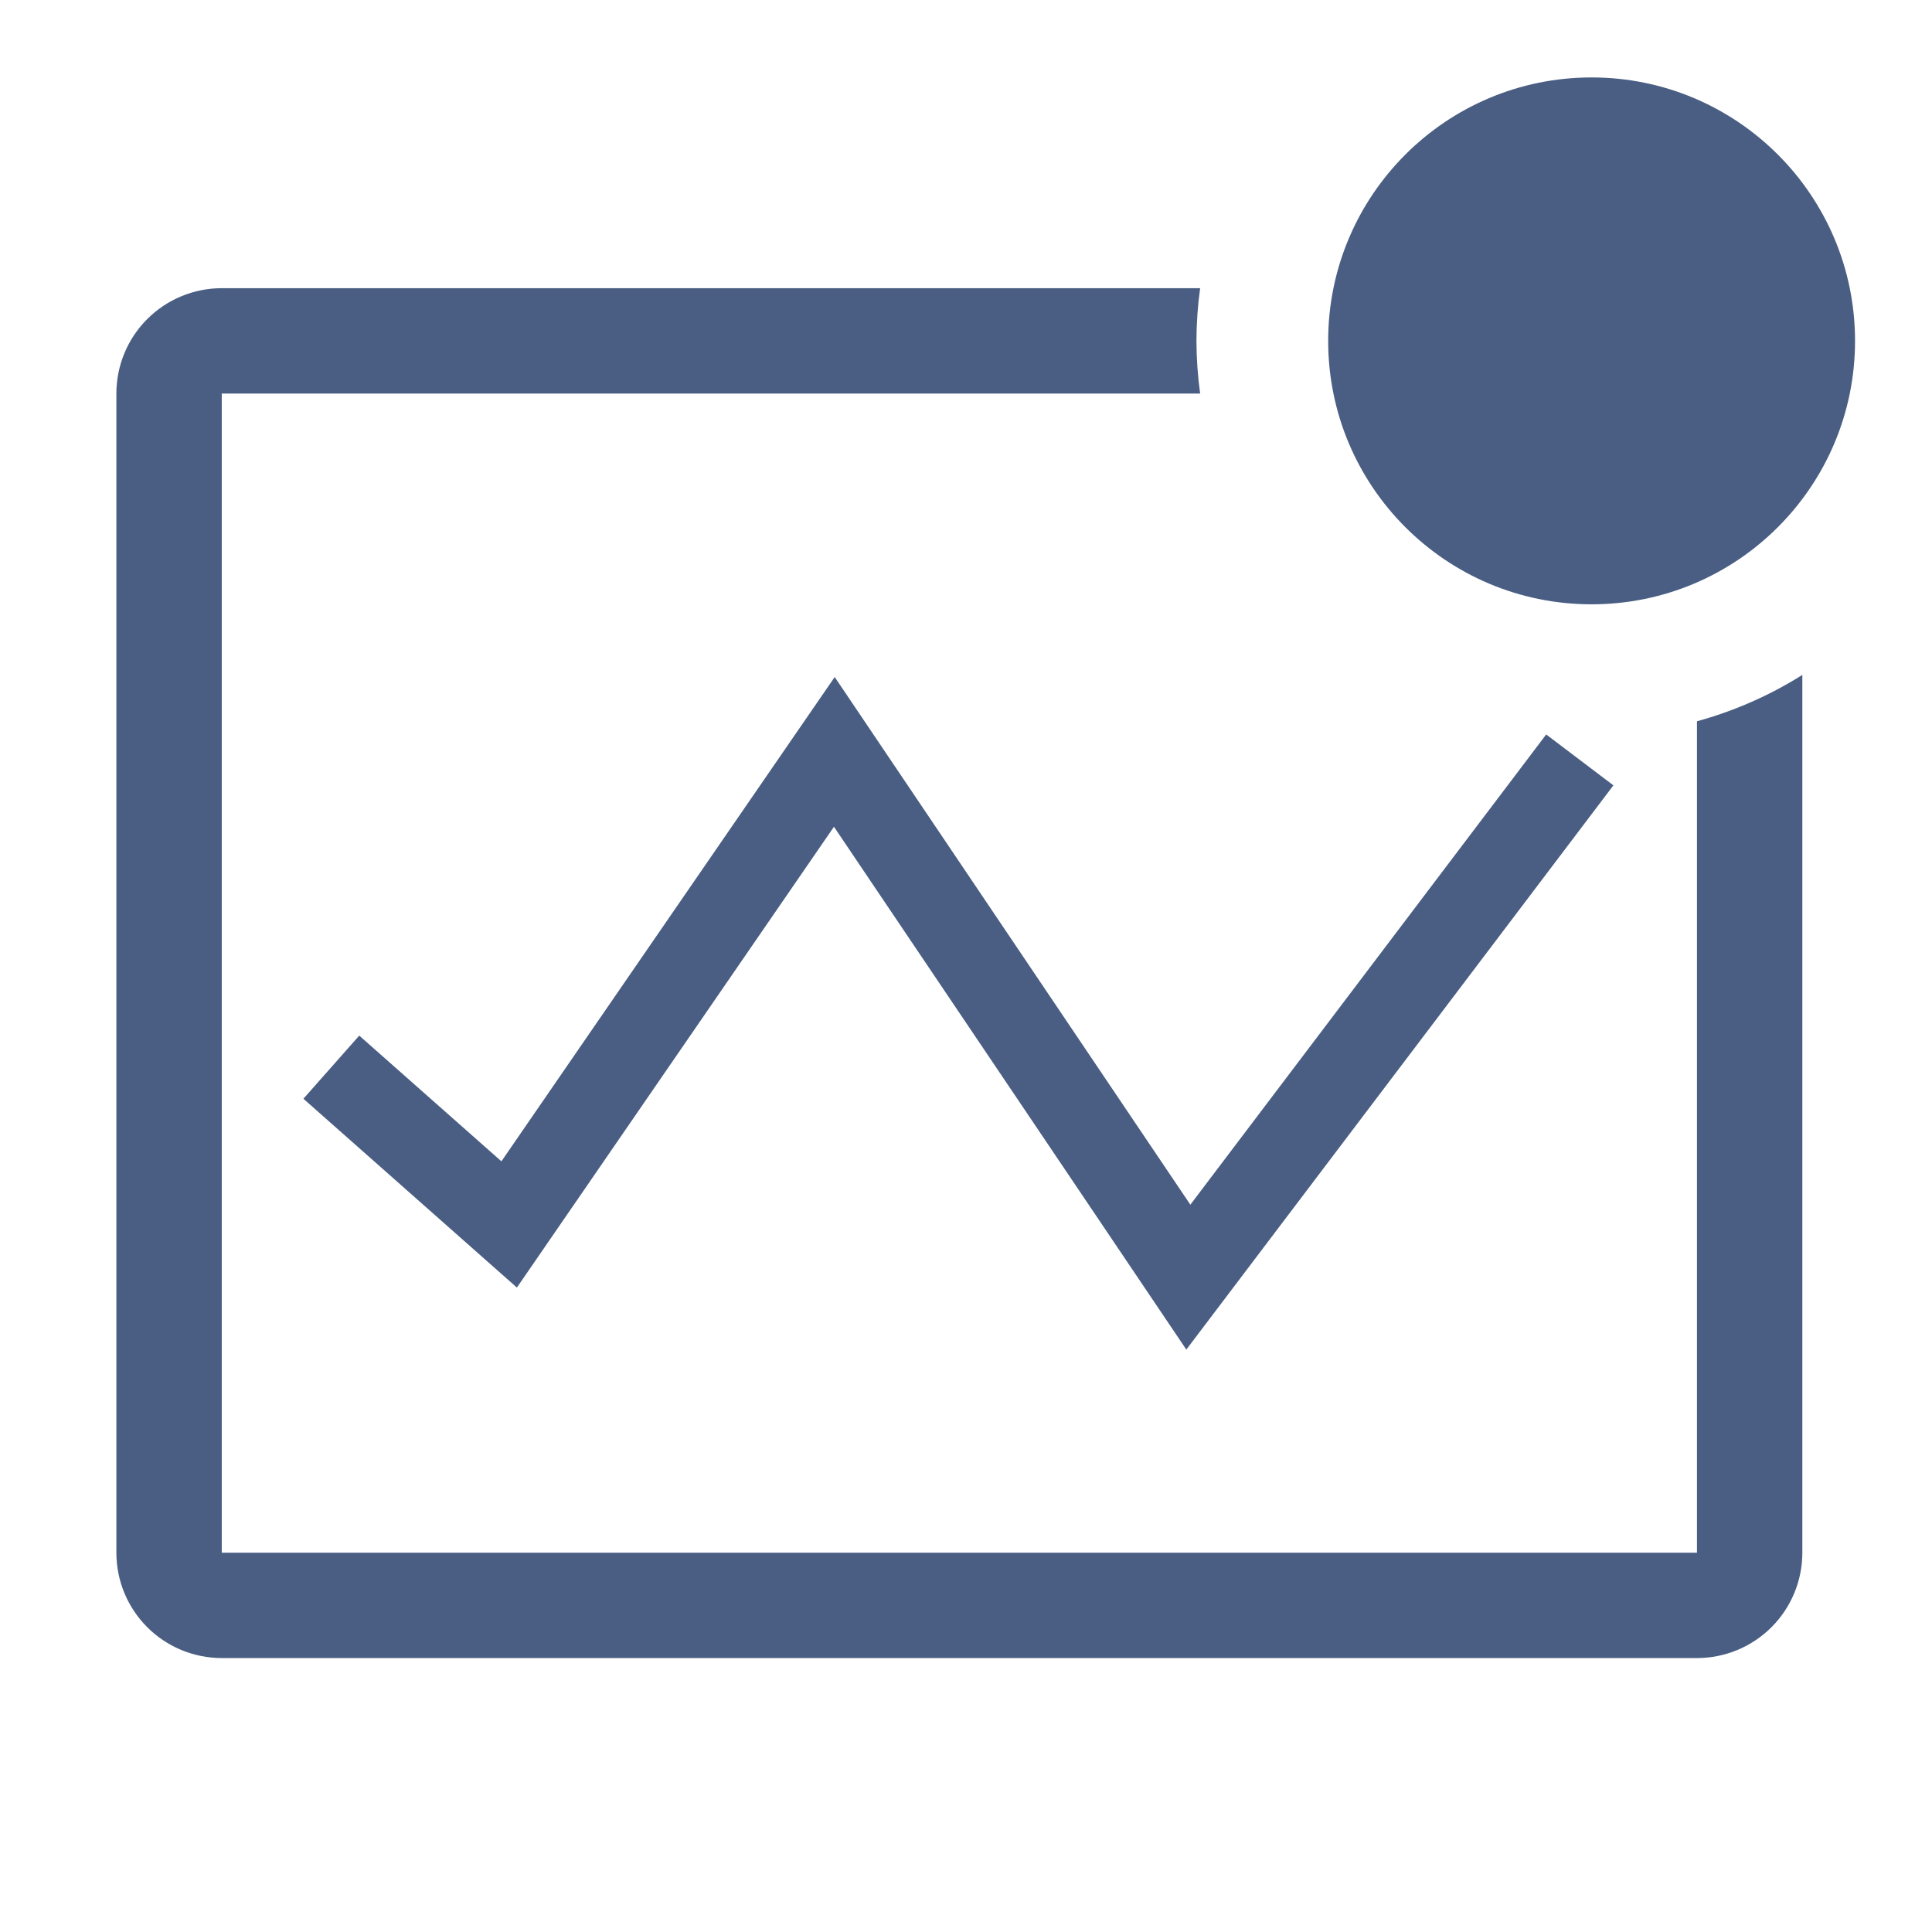
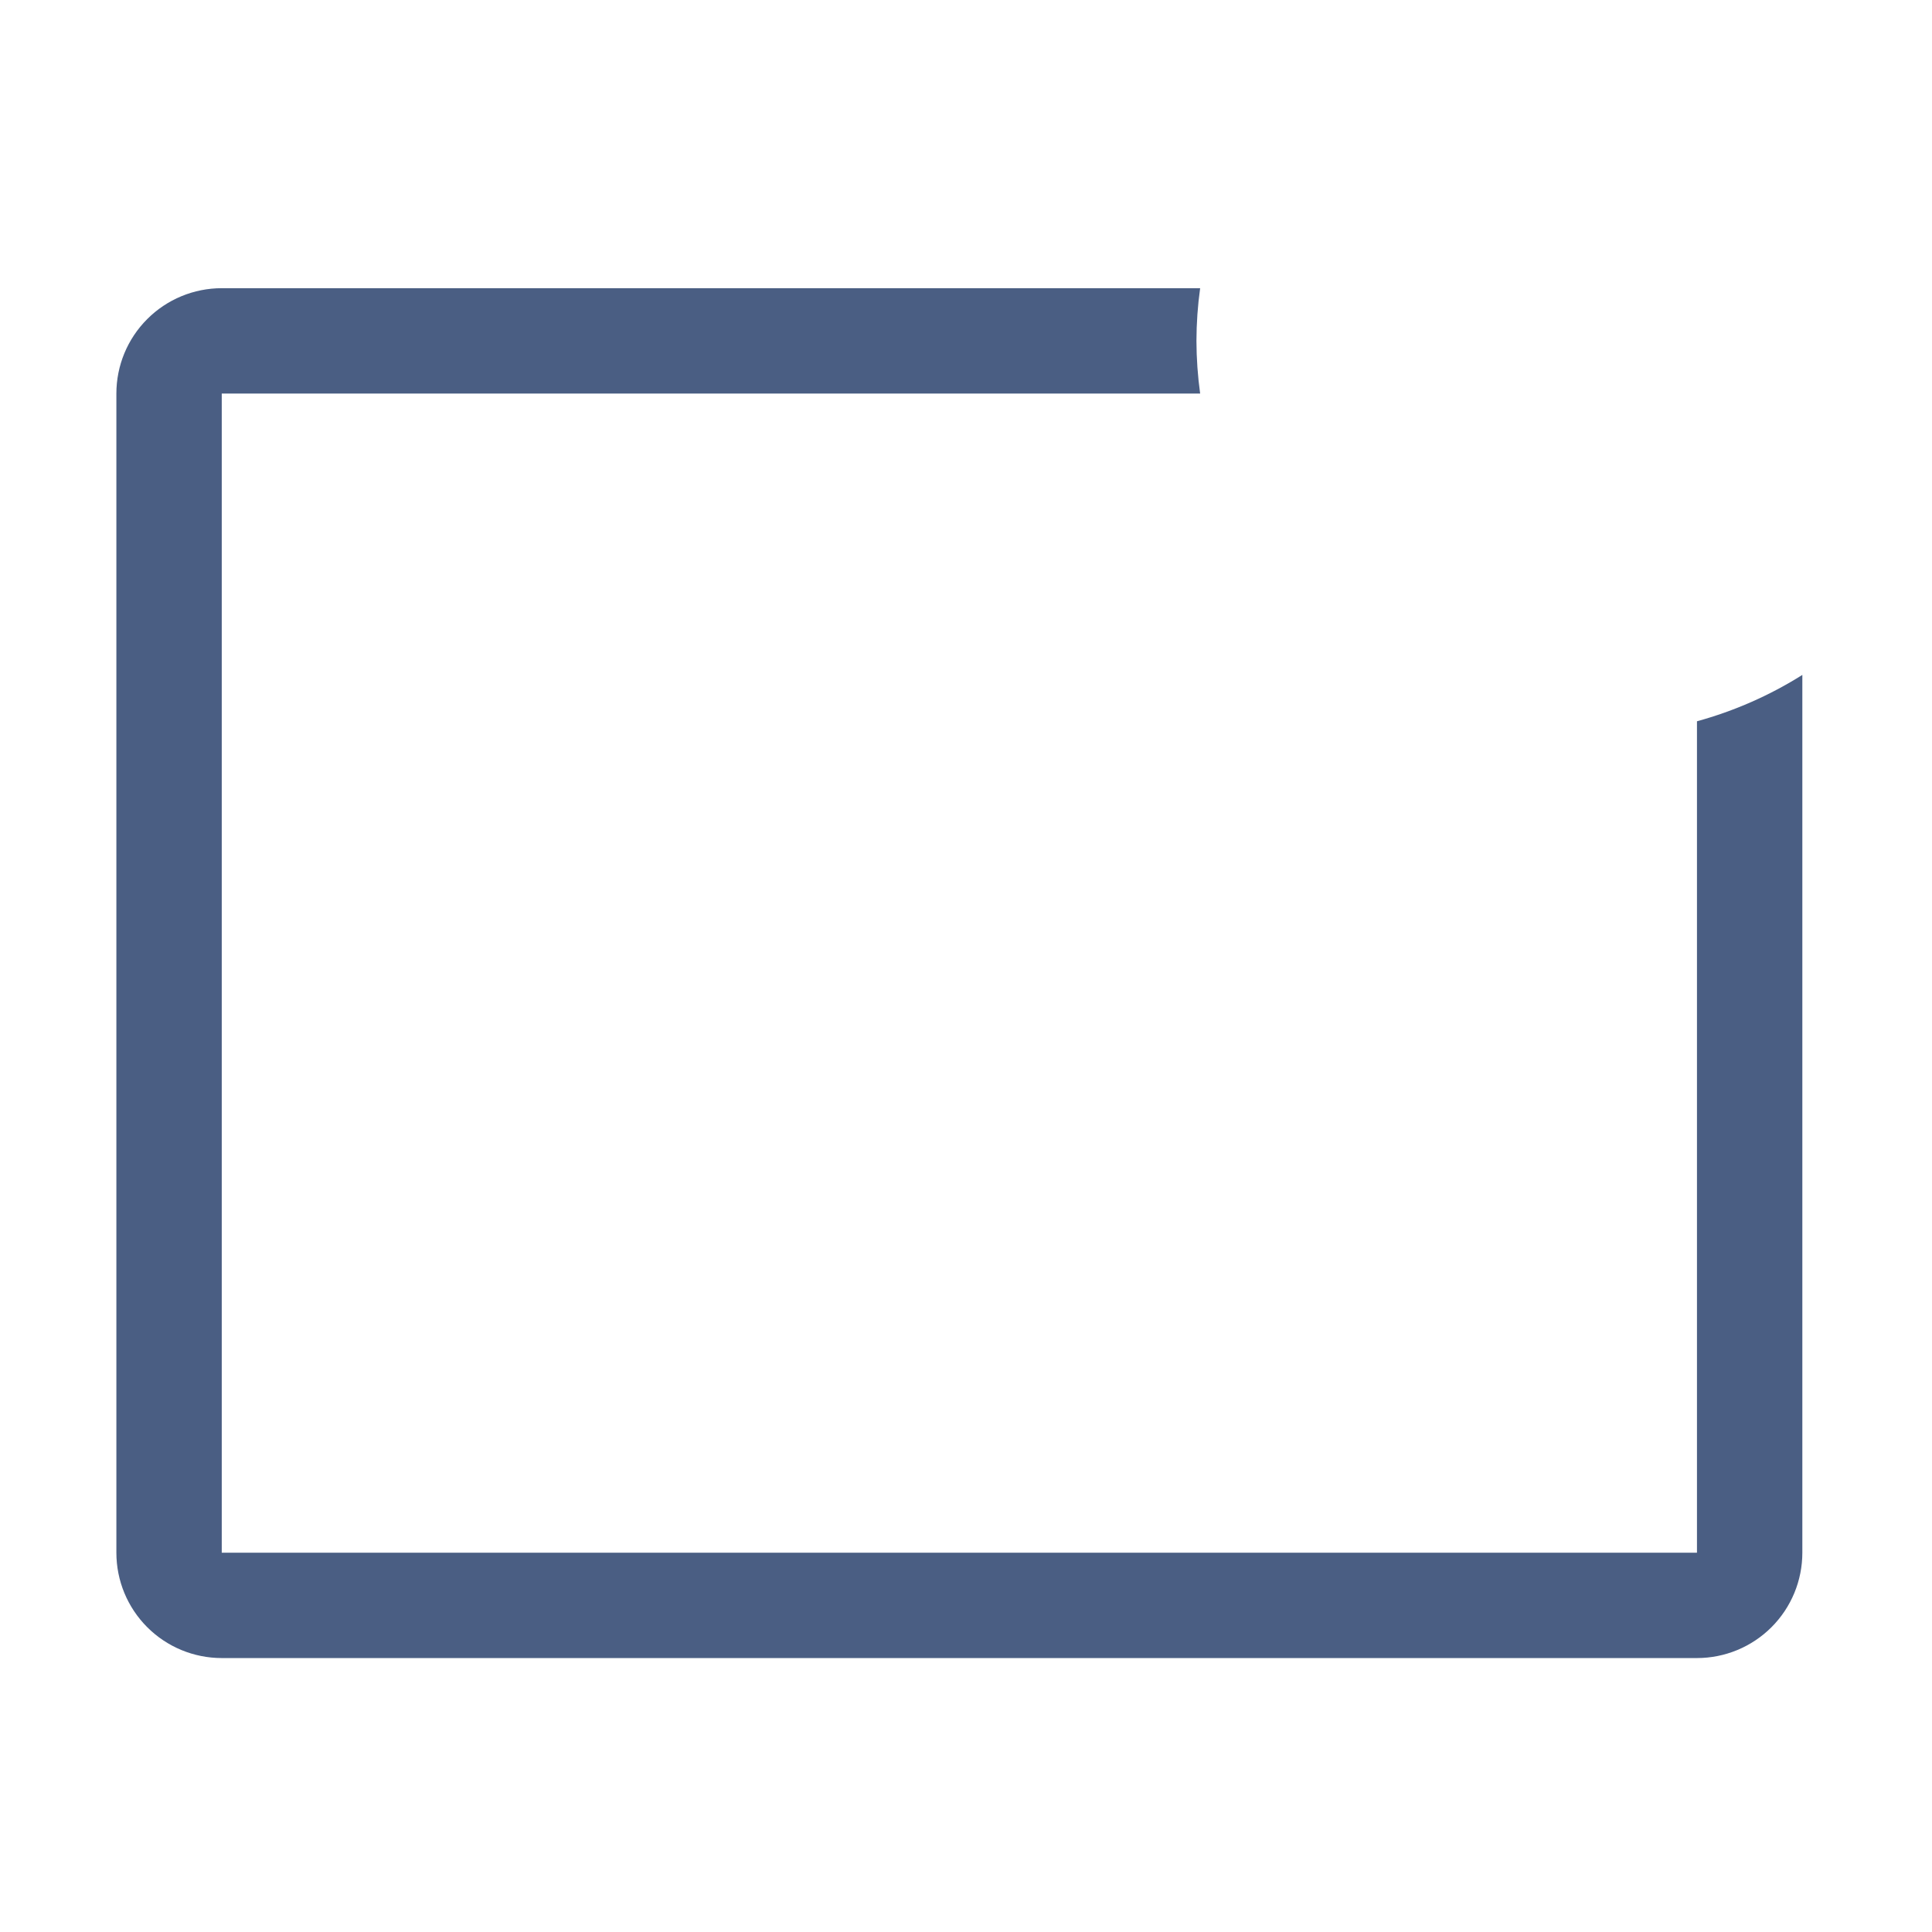
<svg xmlns="http://www.w3.org/2000/svg" width="72" height="72" viewBox="0 0 72 72" fill="none">
  <path d="M63.241 26.88V57.864H8.264V14.667H44.726C44.636 14.017 44.59 13.361 44.588 12.704C44.59 12.046 44.635 11.39 44.726 10.74H8.264C7.222 10.74 6.223 11.154 5.487 11.891C4.75 12.627 4.337 13.626 4.337 14.667V57.864C4.337 58.906 4.75 59.904 5.487 60.641C6.223 61.377 7.222 61.791 8.264 61.791H63.241C64.283 61.791 65.282 61.377 66.018 60.641C66.755 59.904 67.168 58.906 67.168 57.864V25.152C65.951 25.918 64.628 26.499 63.241 26.88Z" fill="#4A5E83" />
-   <path d="M31.079 30.811L19.263 47.984L11.307 40.947L13.388 38.594L18.686 43.279L31.107 25.231L44.361 44.895L57.622 27.371L60.127 29.268L44.211 50.295L31.079 30.811Z" fill="#4A5E83" />
-   <path d="M59.314 22.521C64.736 22.521 69.132 18.126 69.132 12.704C69.132 7.282 64.736 2.886 59.314 2.886C53.892 2.886 49.497 7.282 49.497 12.704C49.497 18.126 53.892 22.521 59.314 22.521Z" fill="#4A5E83" />
</svg>